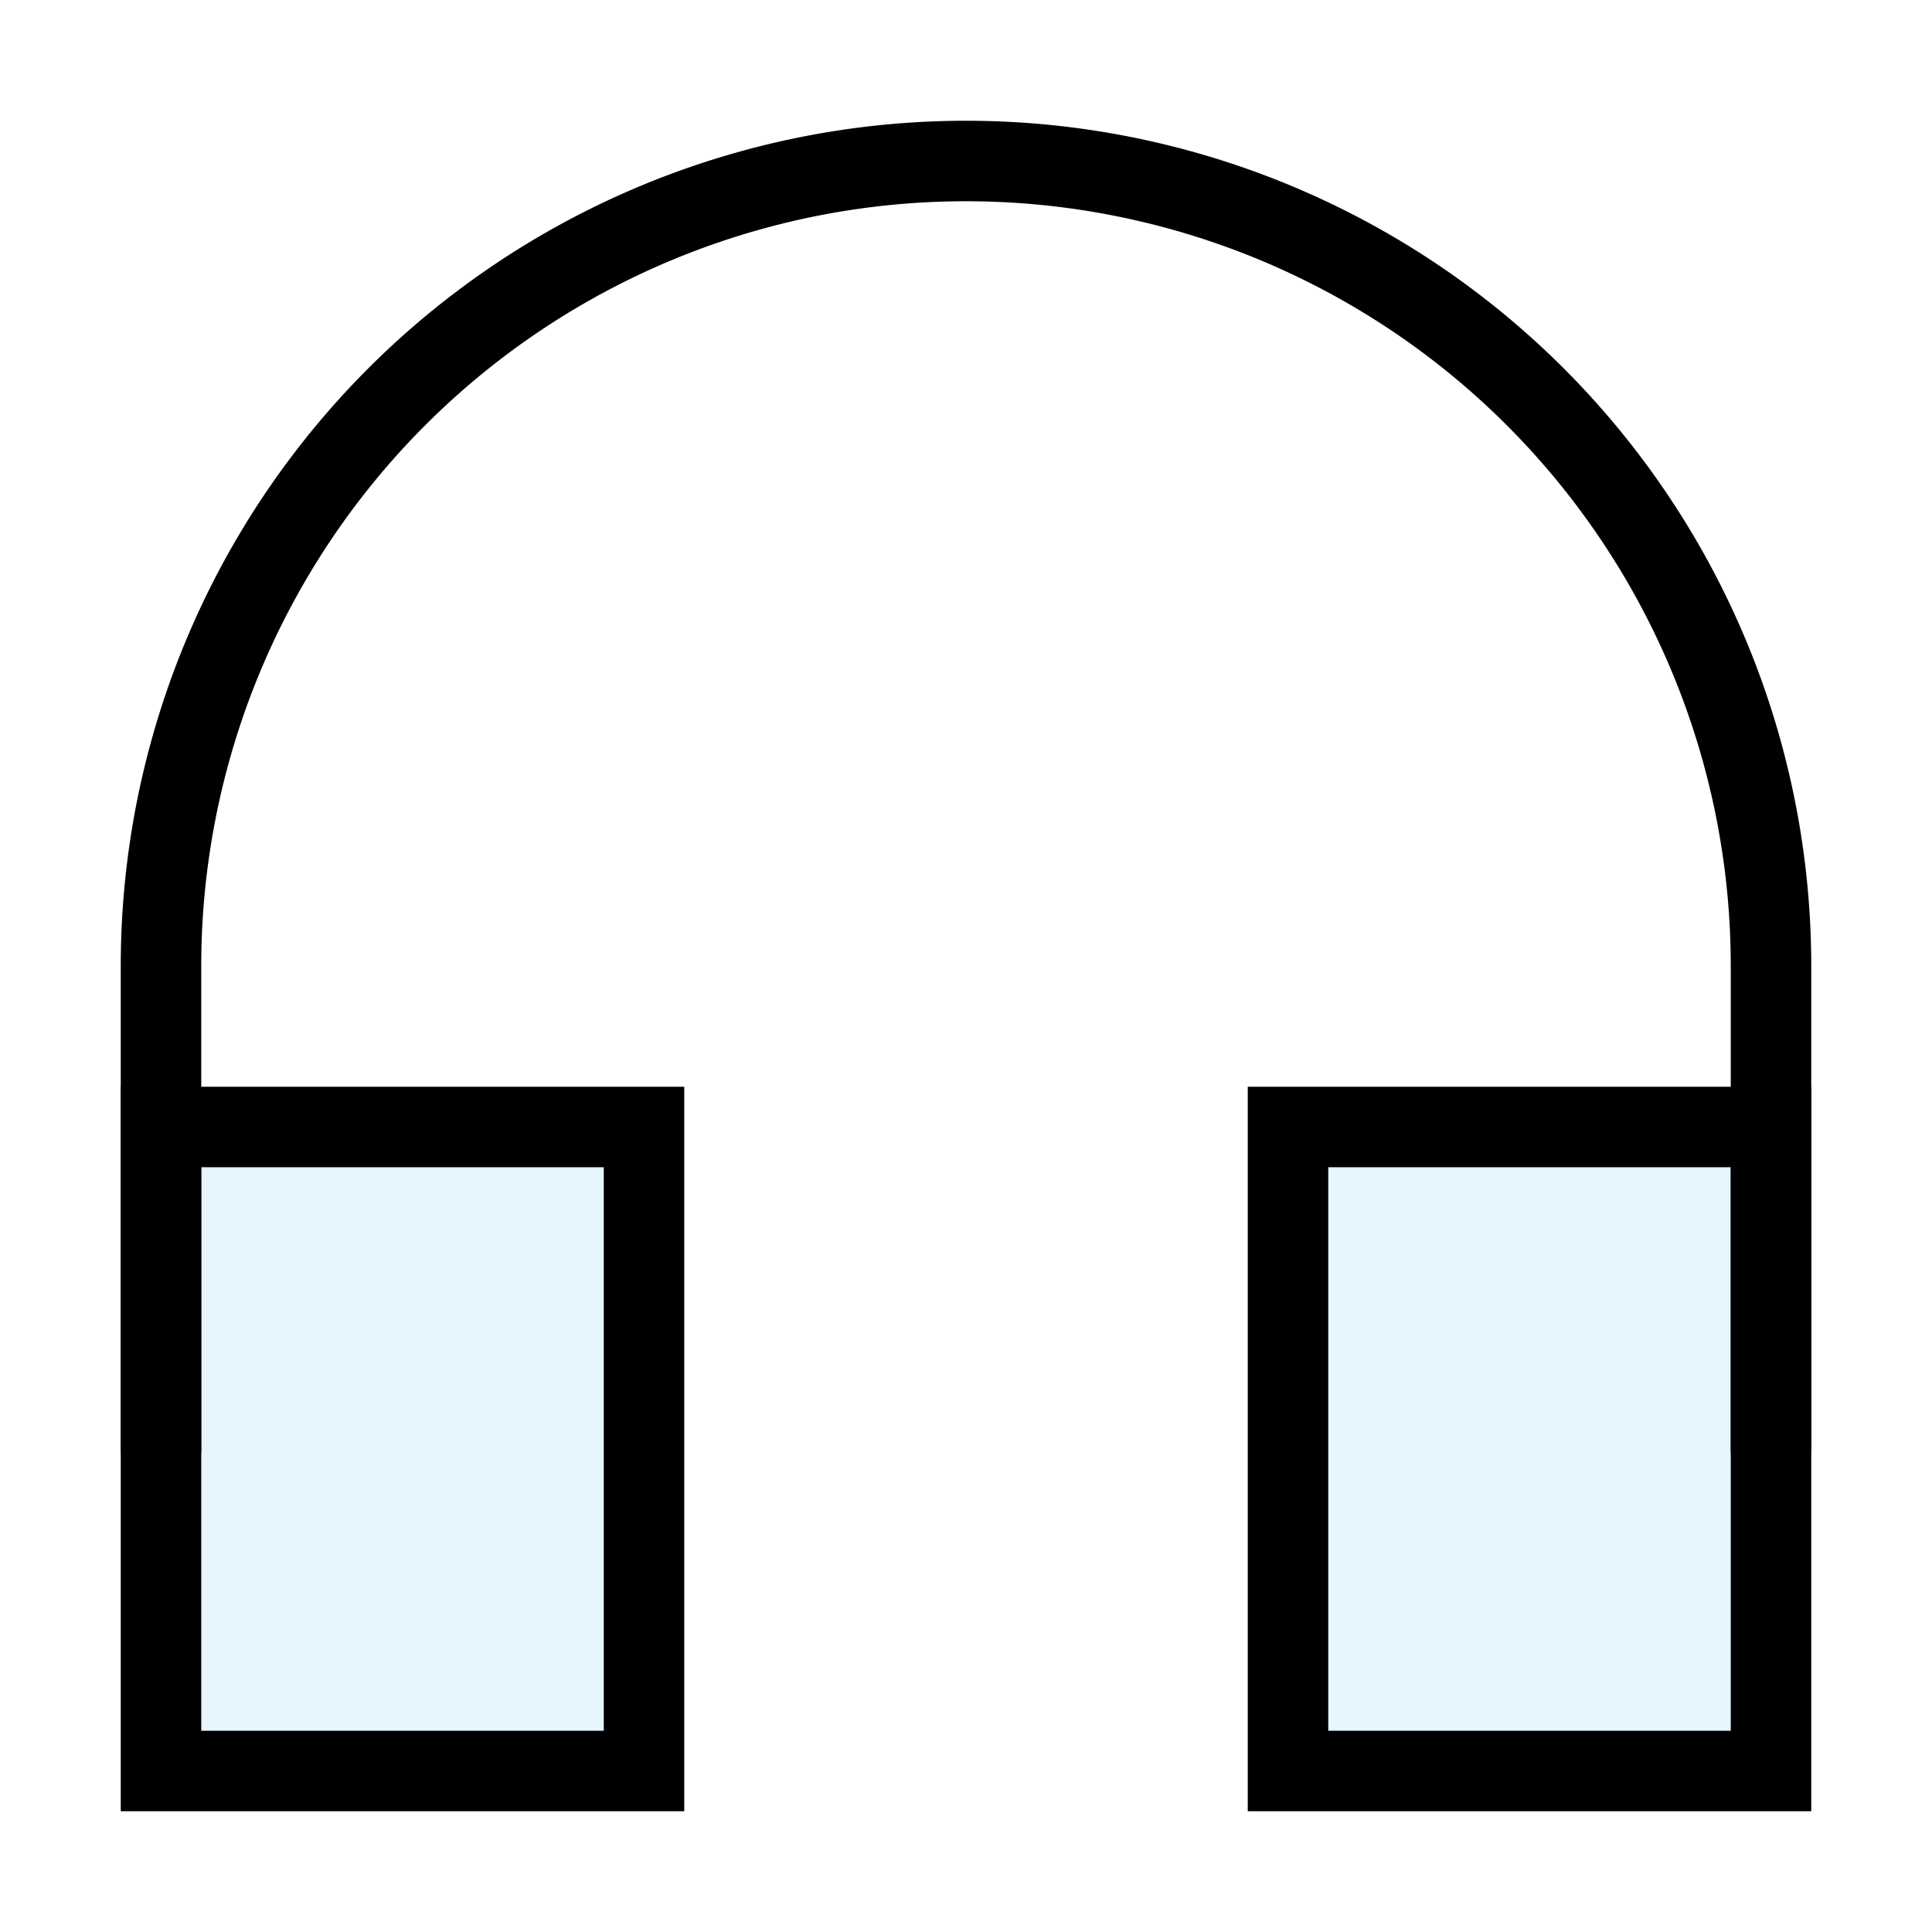
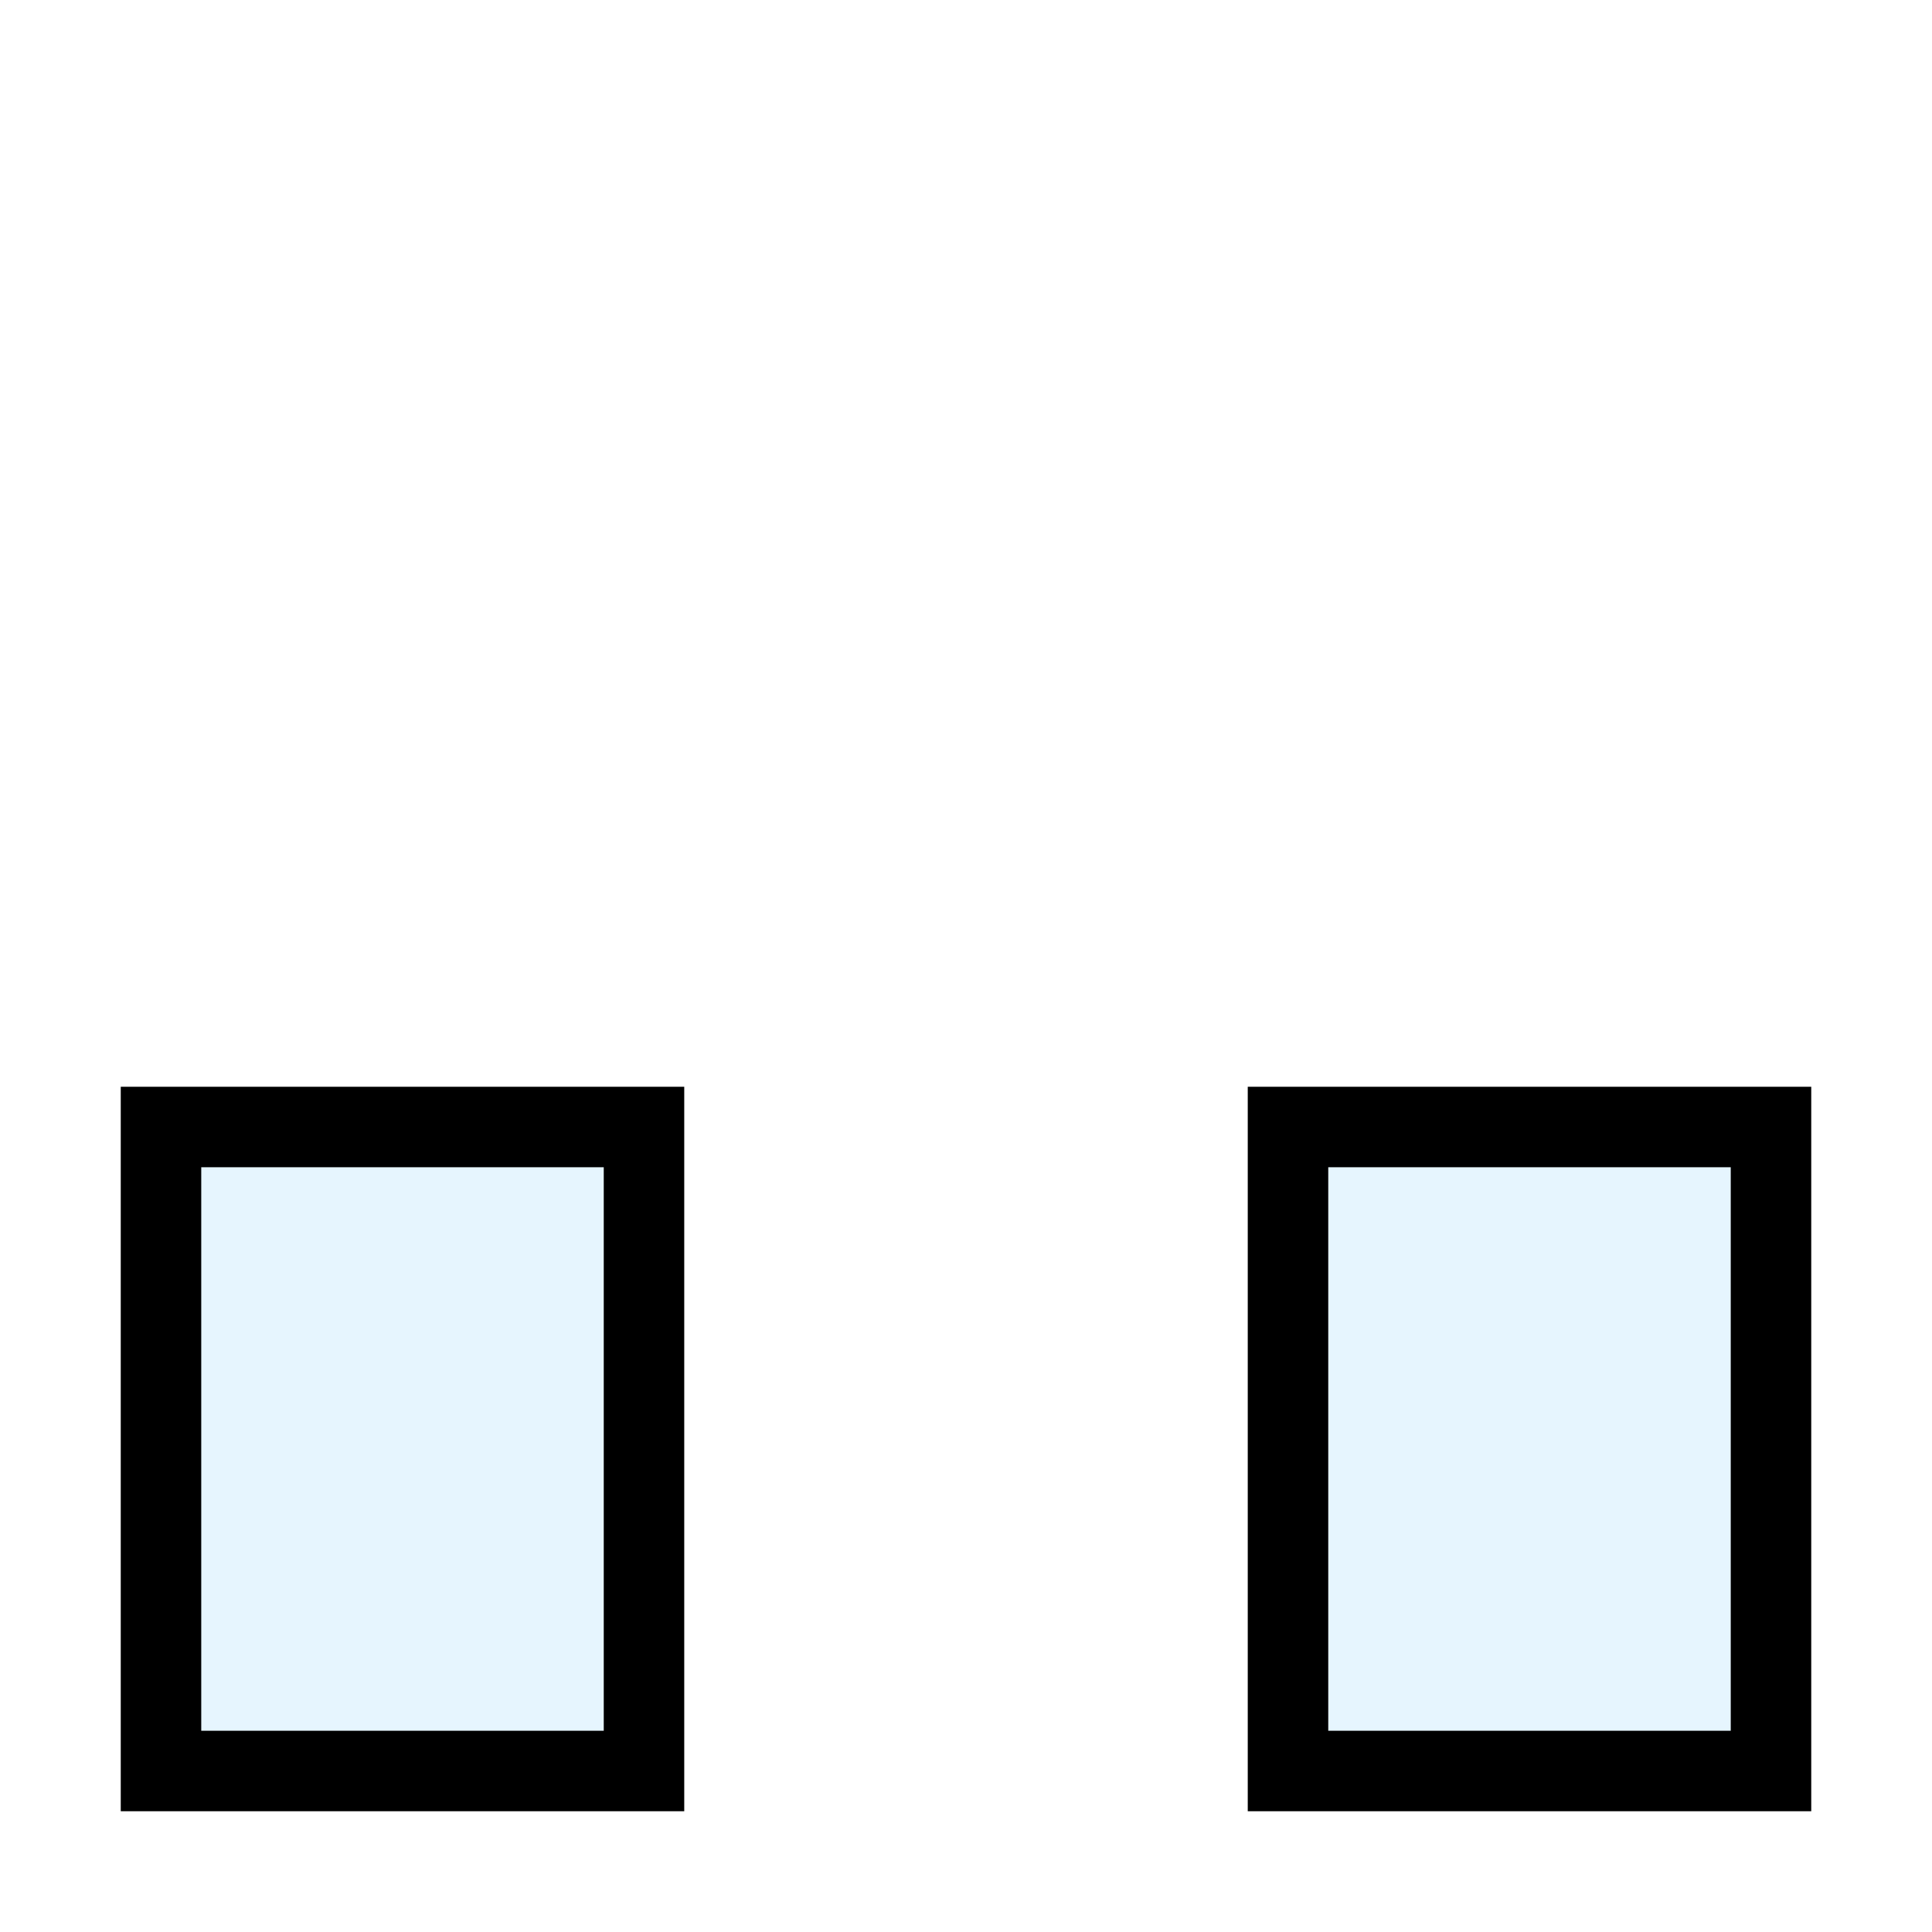
<svg xmlns="http://www.w3.org/2000/svg" width="800px" height="800px" viewBox="0 0 24 24" fill="none" stroke="#000000" stroke-width="1" stroke-linecap="round" stroke-linejoin="miter">
  <rect x="2" y="14" width="6" height="8" rx="0" fill="#059cf7" opacity="0.1" stroke-width="0" />
  <rect x="16" y="14" width="6" height="8" rx="0" fill="#059cf7" opacity="0.1" stroke-width="0" />
  <rect x="2" y="14" width="6" height="8" rx="0" />
  <rect x="16" y="14" width="6" height="8" rx="0" />
-   <path d="M2,18V12A10,10,0,0,1,12,2h0A10,10,0,0,1,22,12v6" />
</svg>